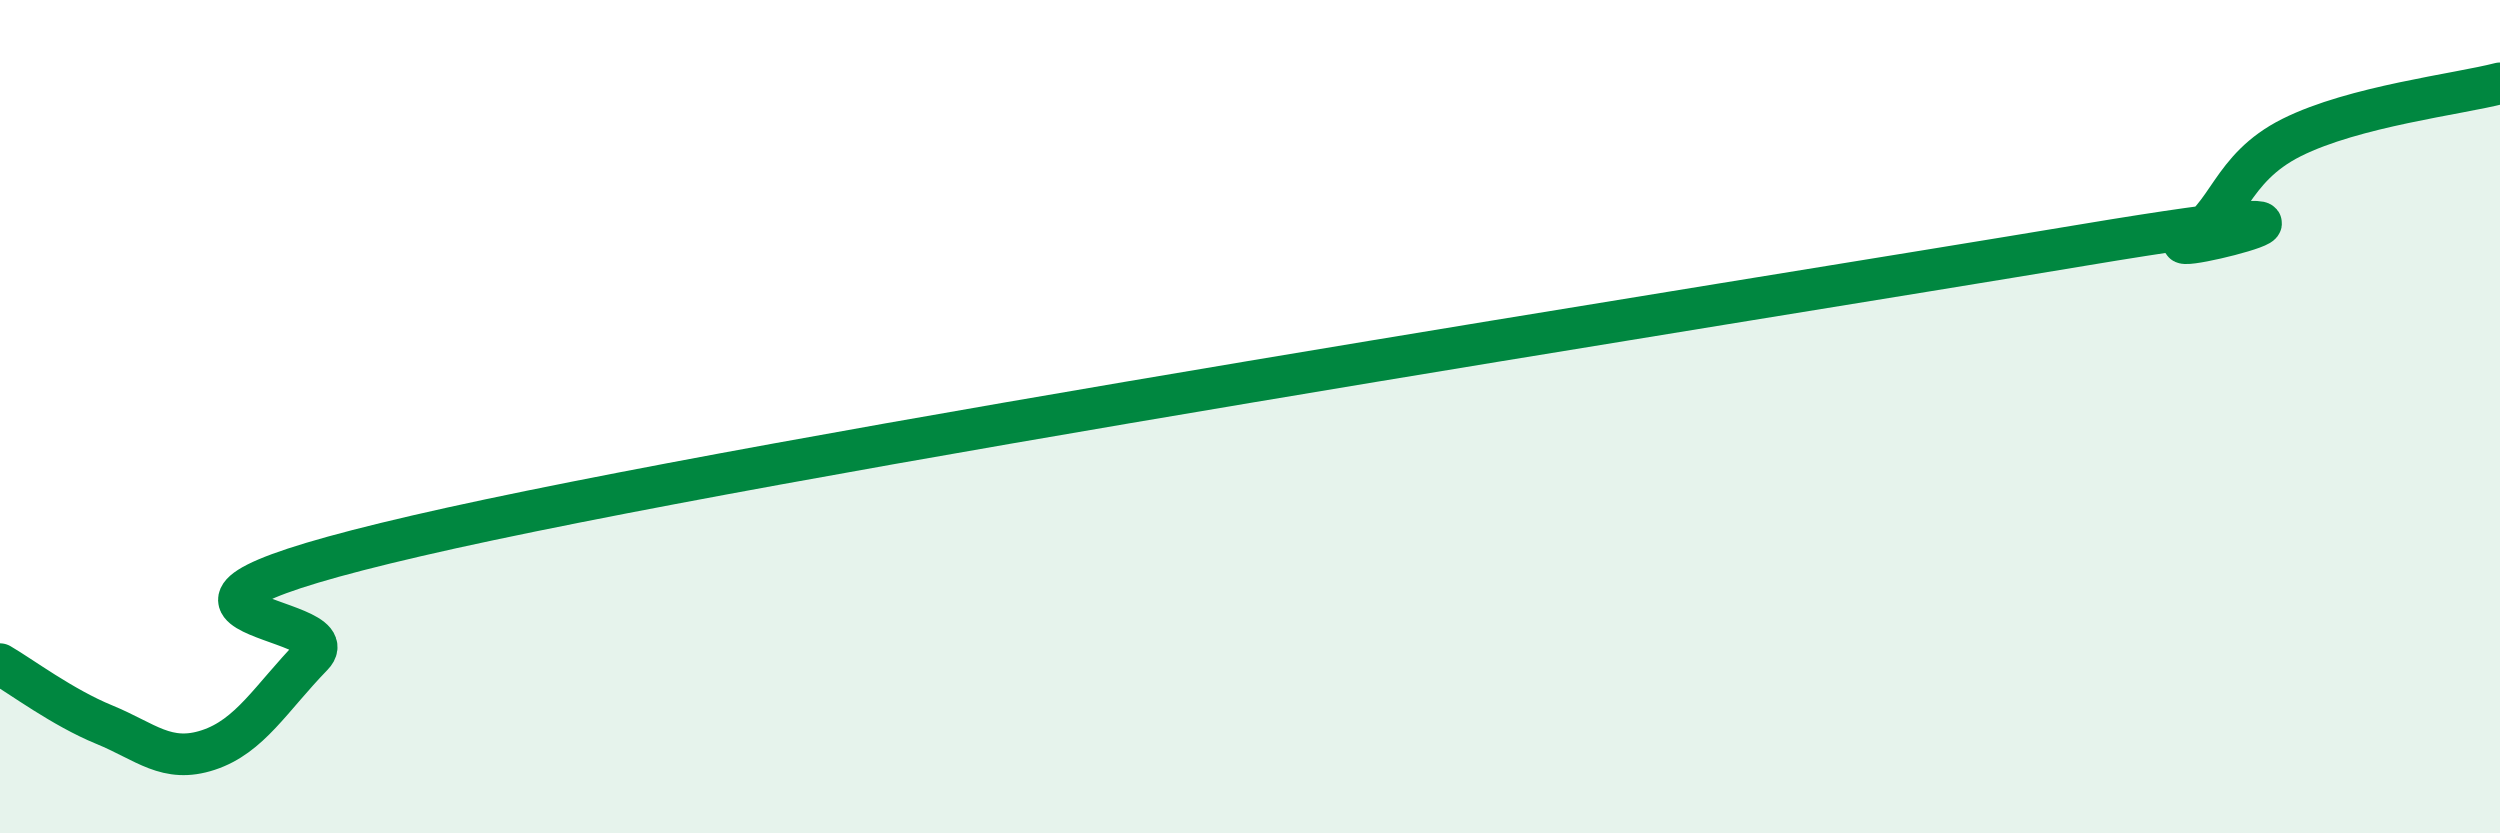
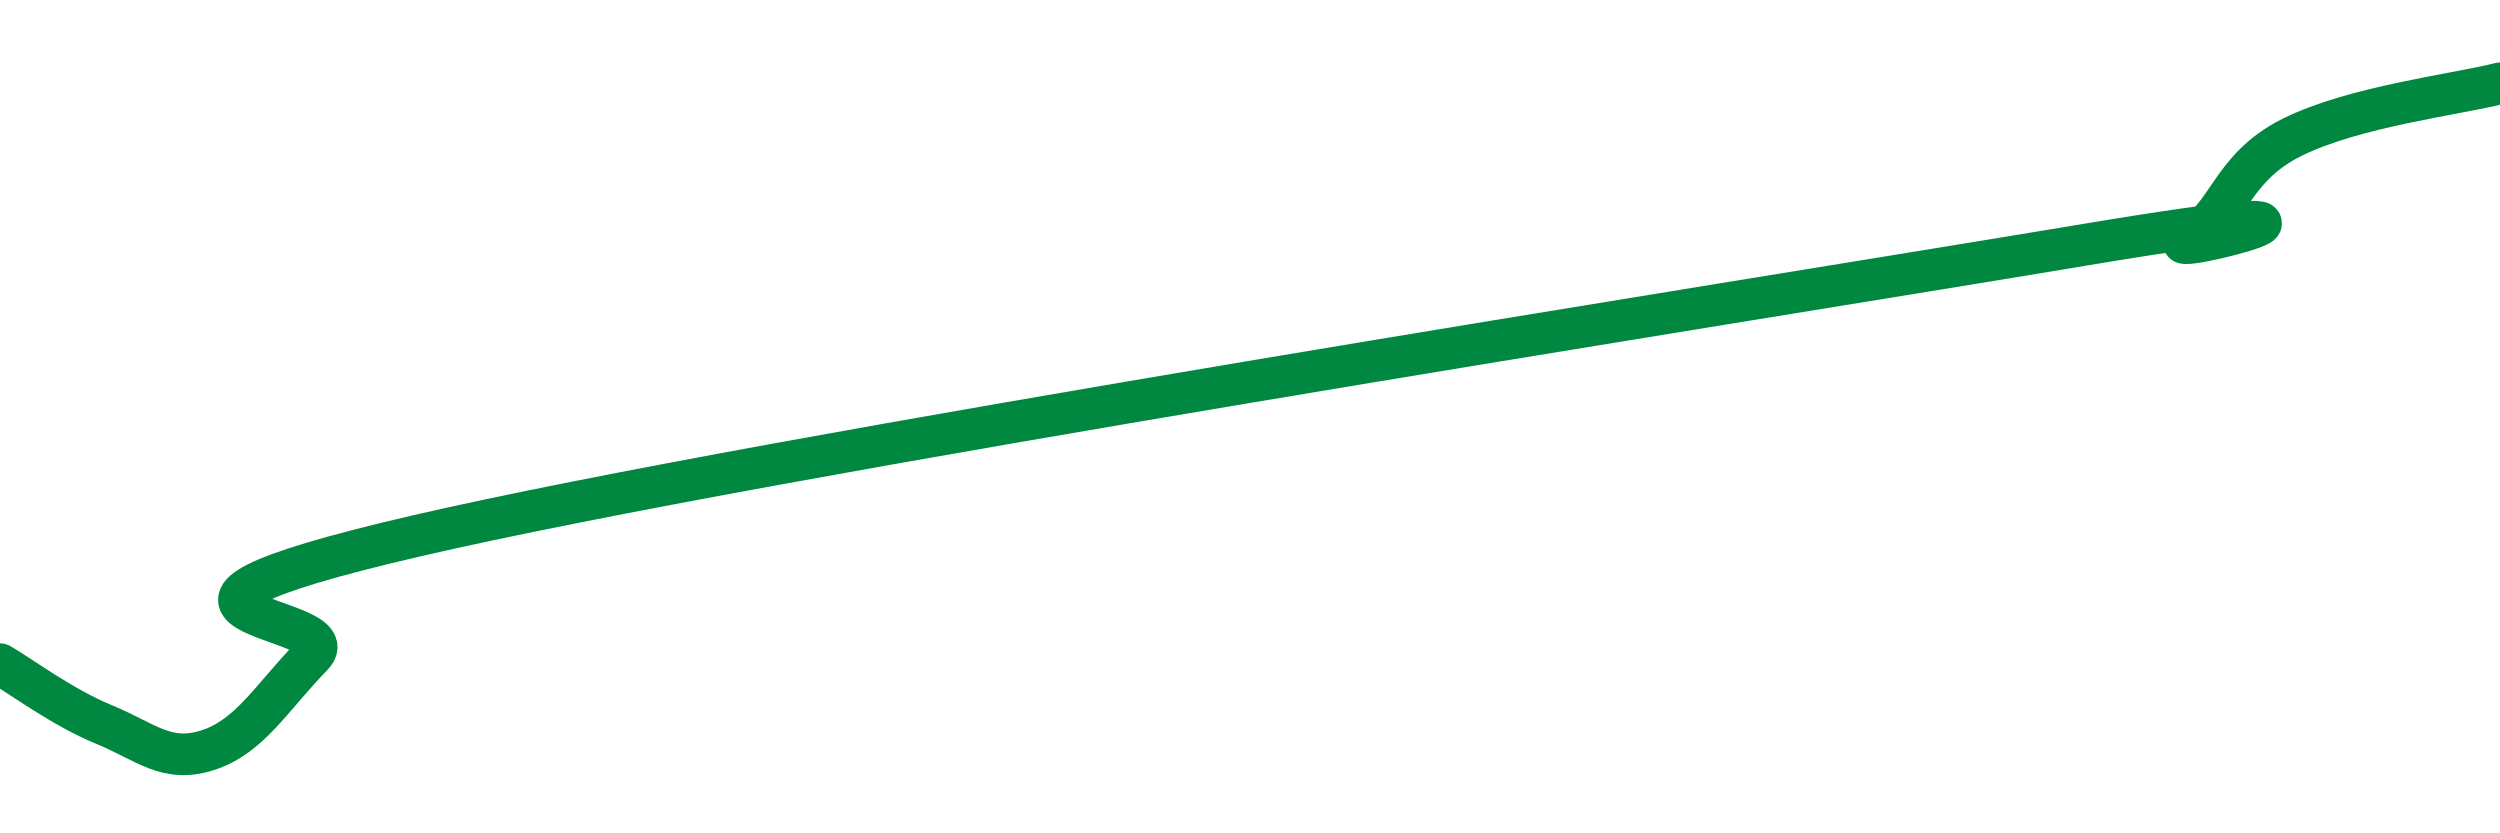
<svg xmlns="http://www.w3.org/2000/svg" width="60" height="20" viewBox="0 0 60 20">
-   <path d="M 0,15.94 C 0.5,16.23 1.5,16.98 2.5,17.39 C 3.5,17.8 4,18.33 5,18 C 6,17.67 6.5,16.76 7.5,15.73 C 8.5,14.7 1.5,14.83 10,12.86 C 18.5,10.89 41.5,7.3 50,5.88 C 58.5,4.46 51.5,6.26 52.5,5.74 C 53.5,5.22 53.5,4.05 55,3.3 C 56.5,2.55 59,2.26 60,2L60 20L0 20Z" fill="#008740" opacity="0.1" stroke-linecap="round" stroke-linejoin="round" />
  <path d="M 0,15.94 C 0.5,16.23 1.5,16.98 2.5,17.39 C 3.5,17.8 4,18.33 5,18 C 6,17.67 6.5,16.76 7.5,15.73 C 8.5,14.7 1.5,14.83 10,12.86 C 18.5,10.89 41.5,7.3 50,5.88 C 58.5,4.46 51.5,6.26 52.5,5.74 C 53.5,5.22 53.5,4.05 55,3.3 C 56.5,2.55 59,2.26 60,2" stroke="#008740" stroke-width="1" fill="none" stroke-linecap="round" stroke-linejoin="round" />
</svg>